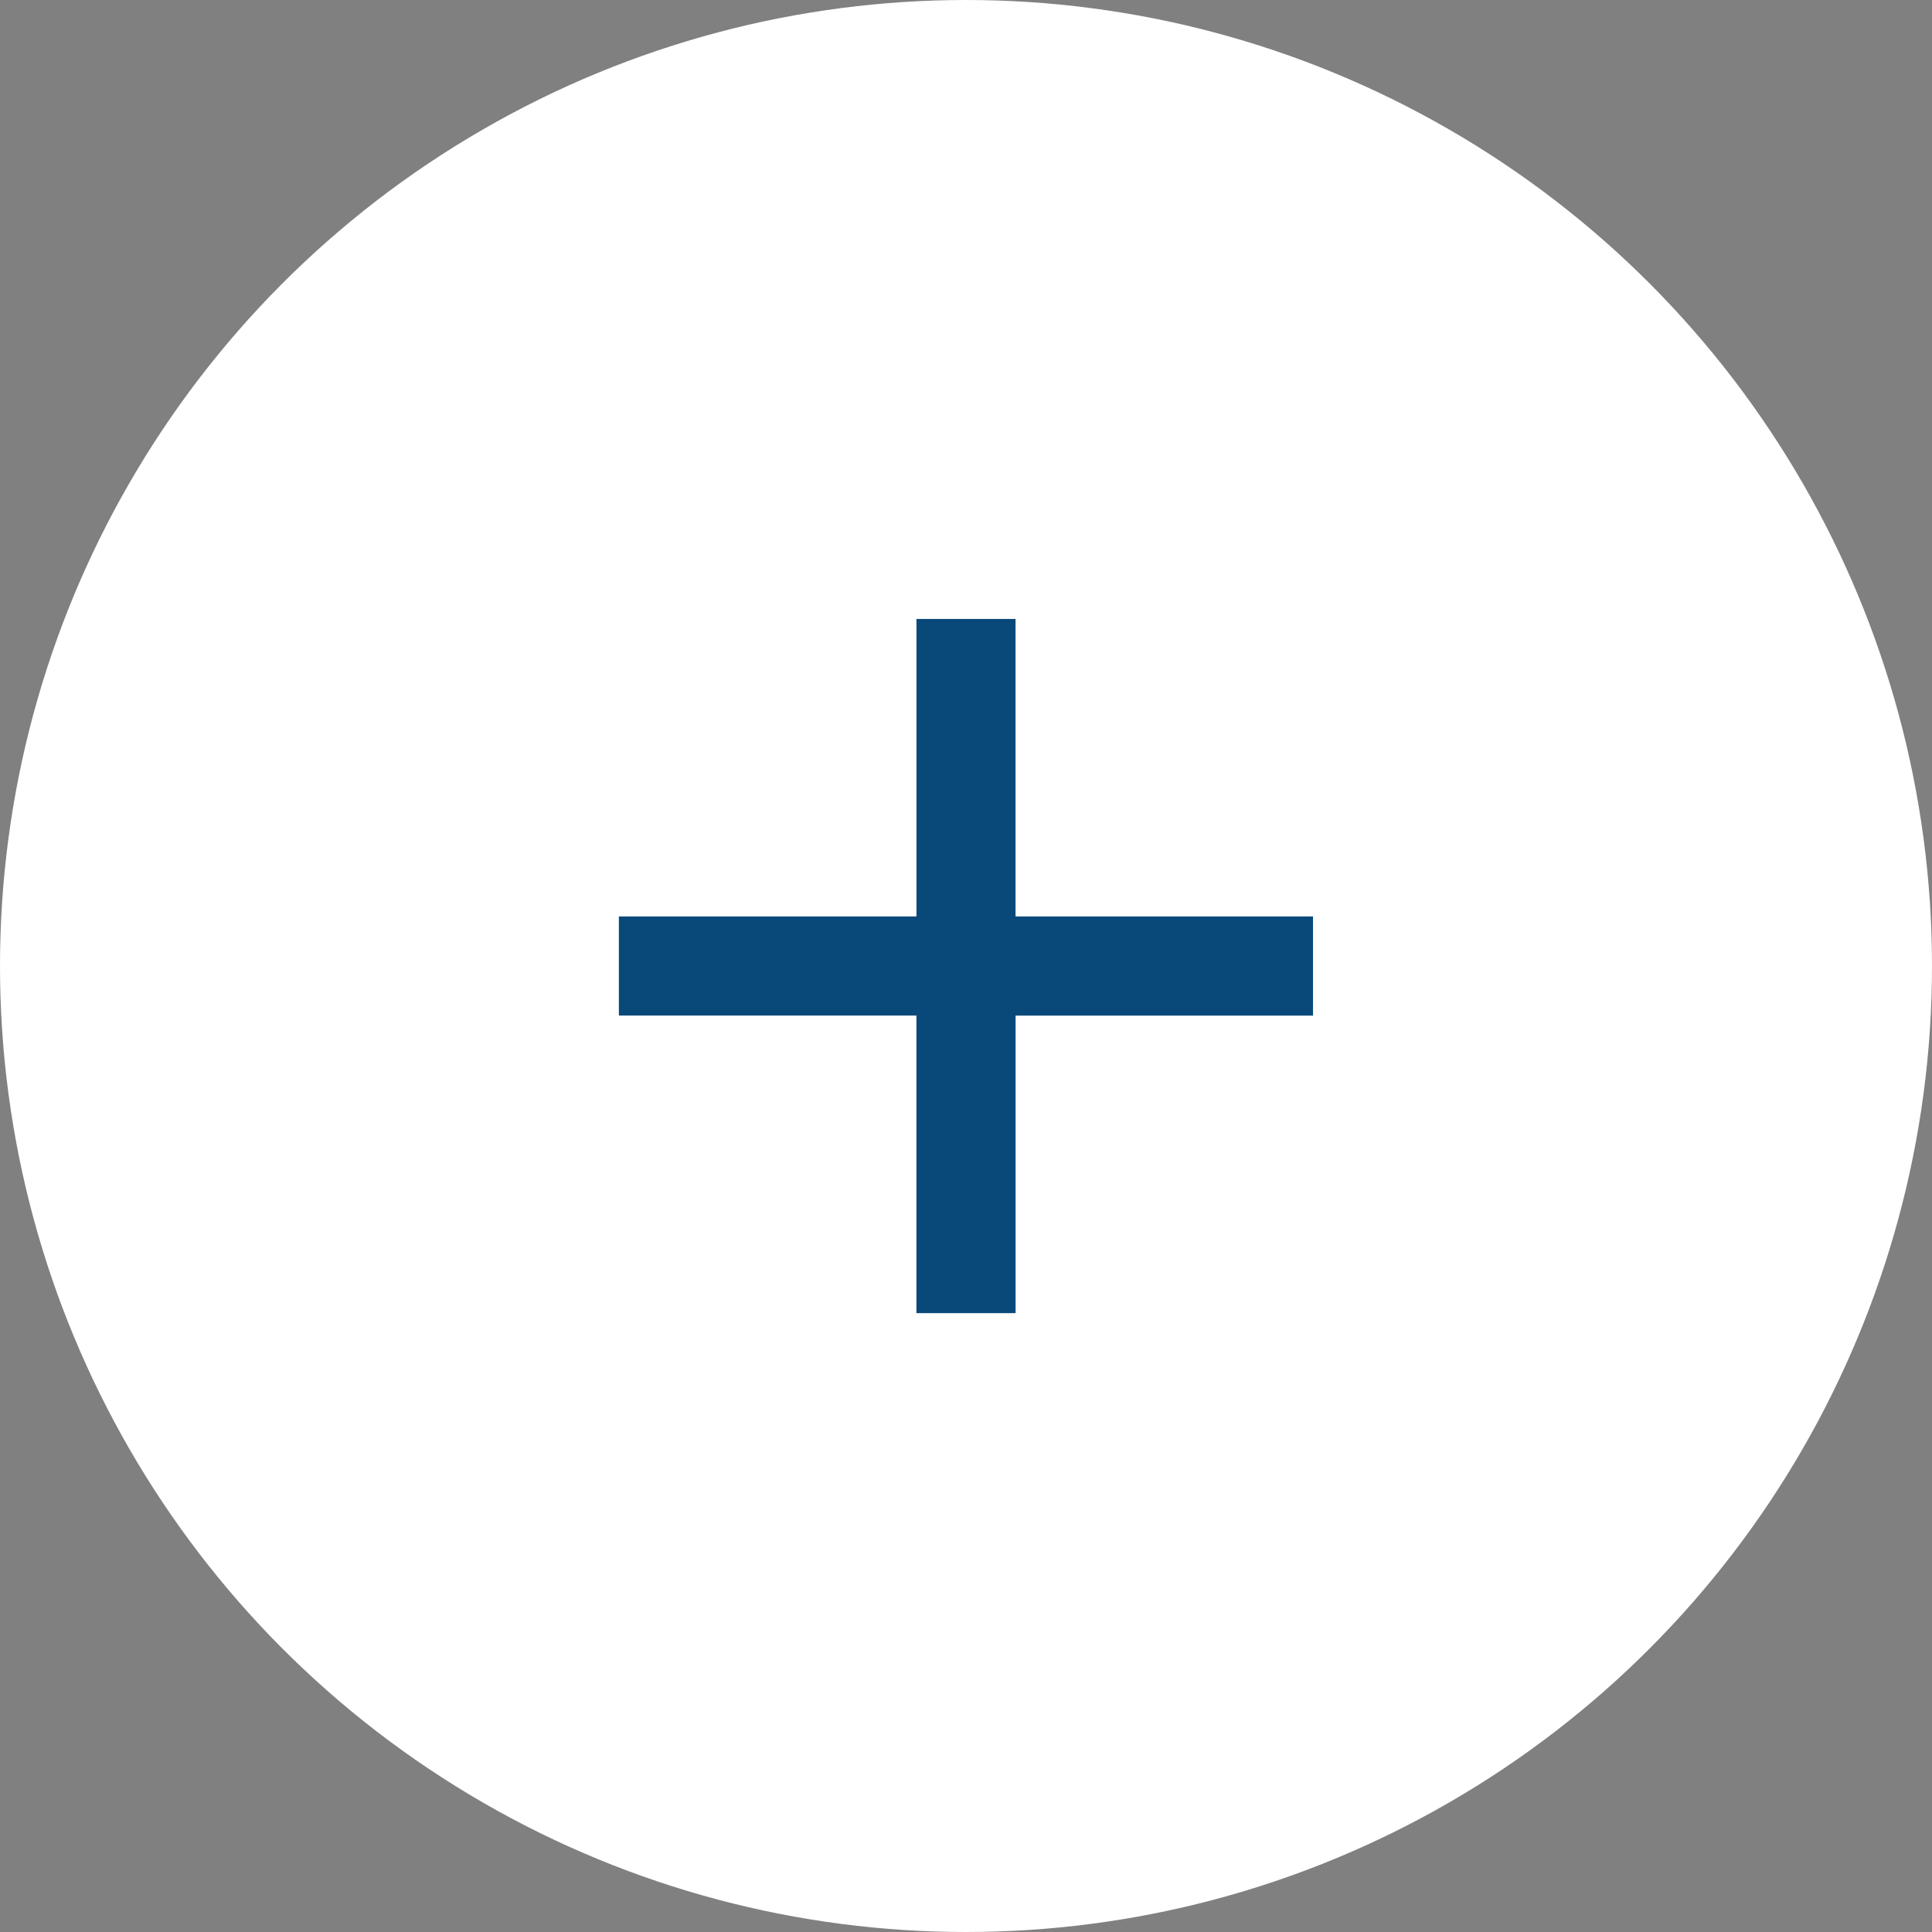
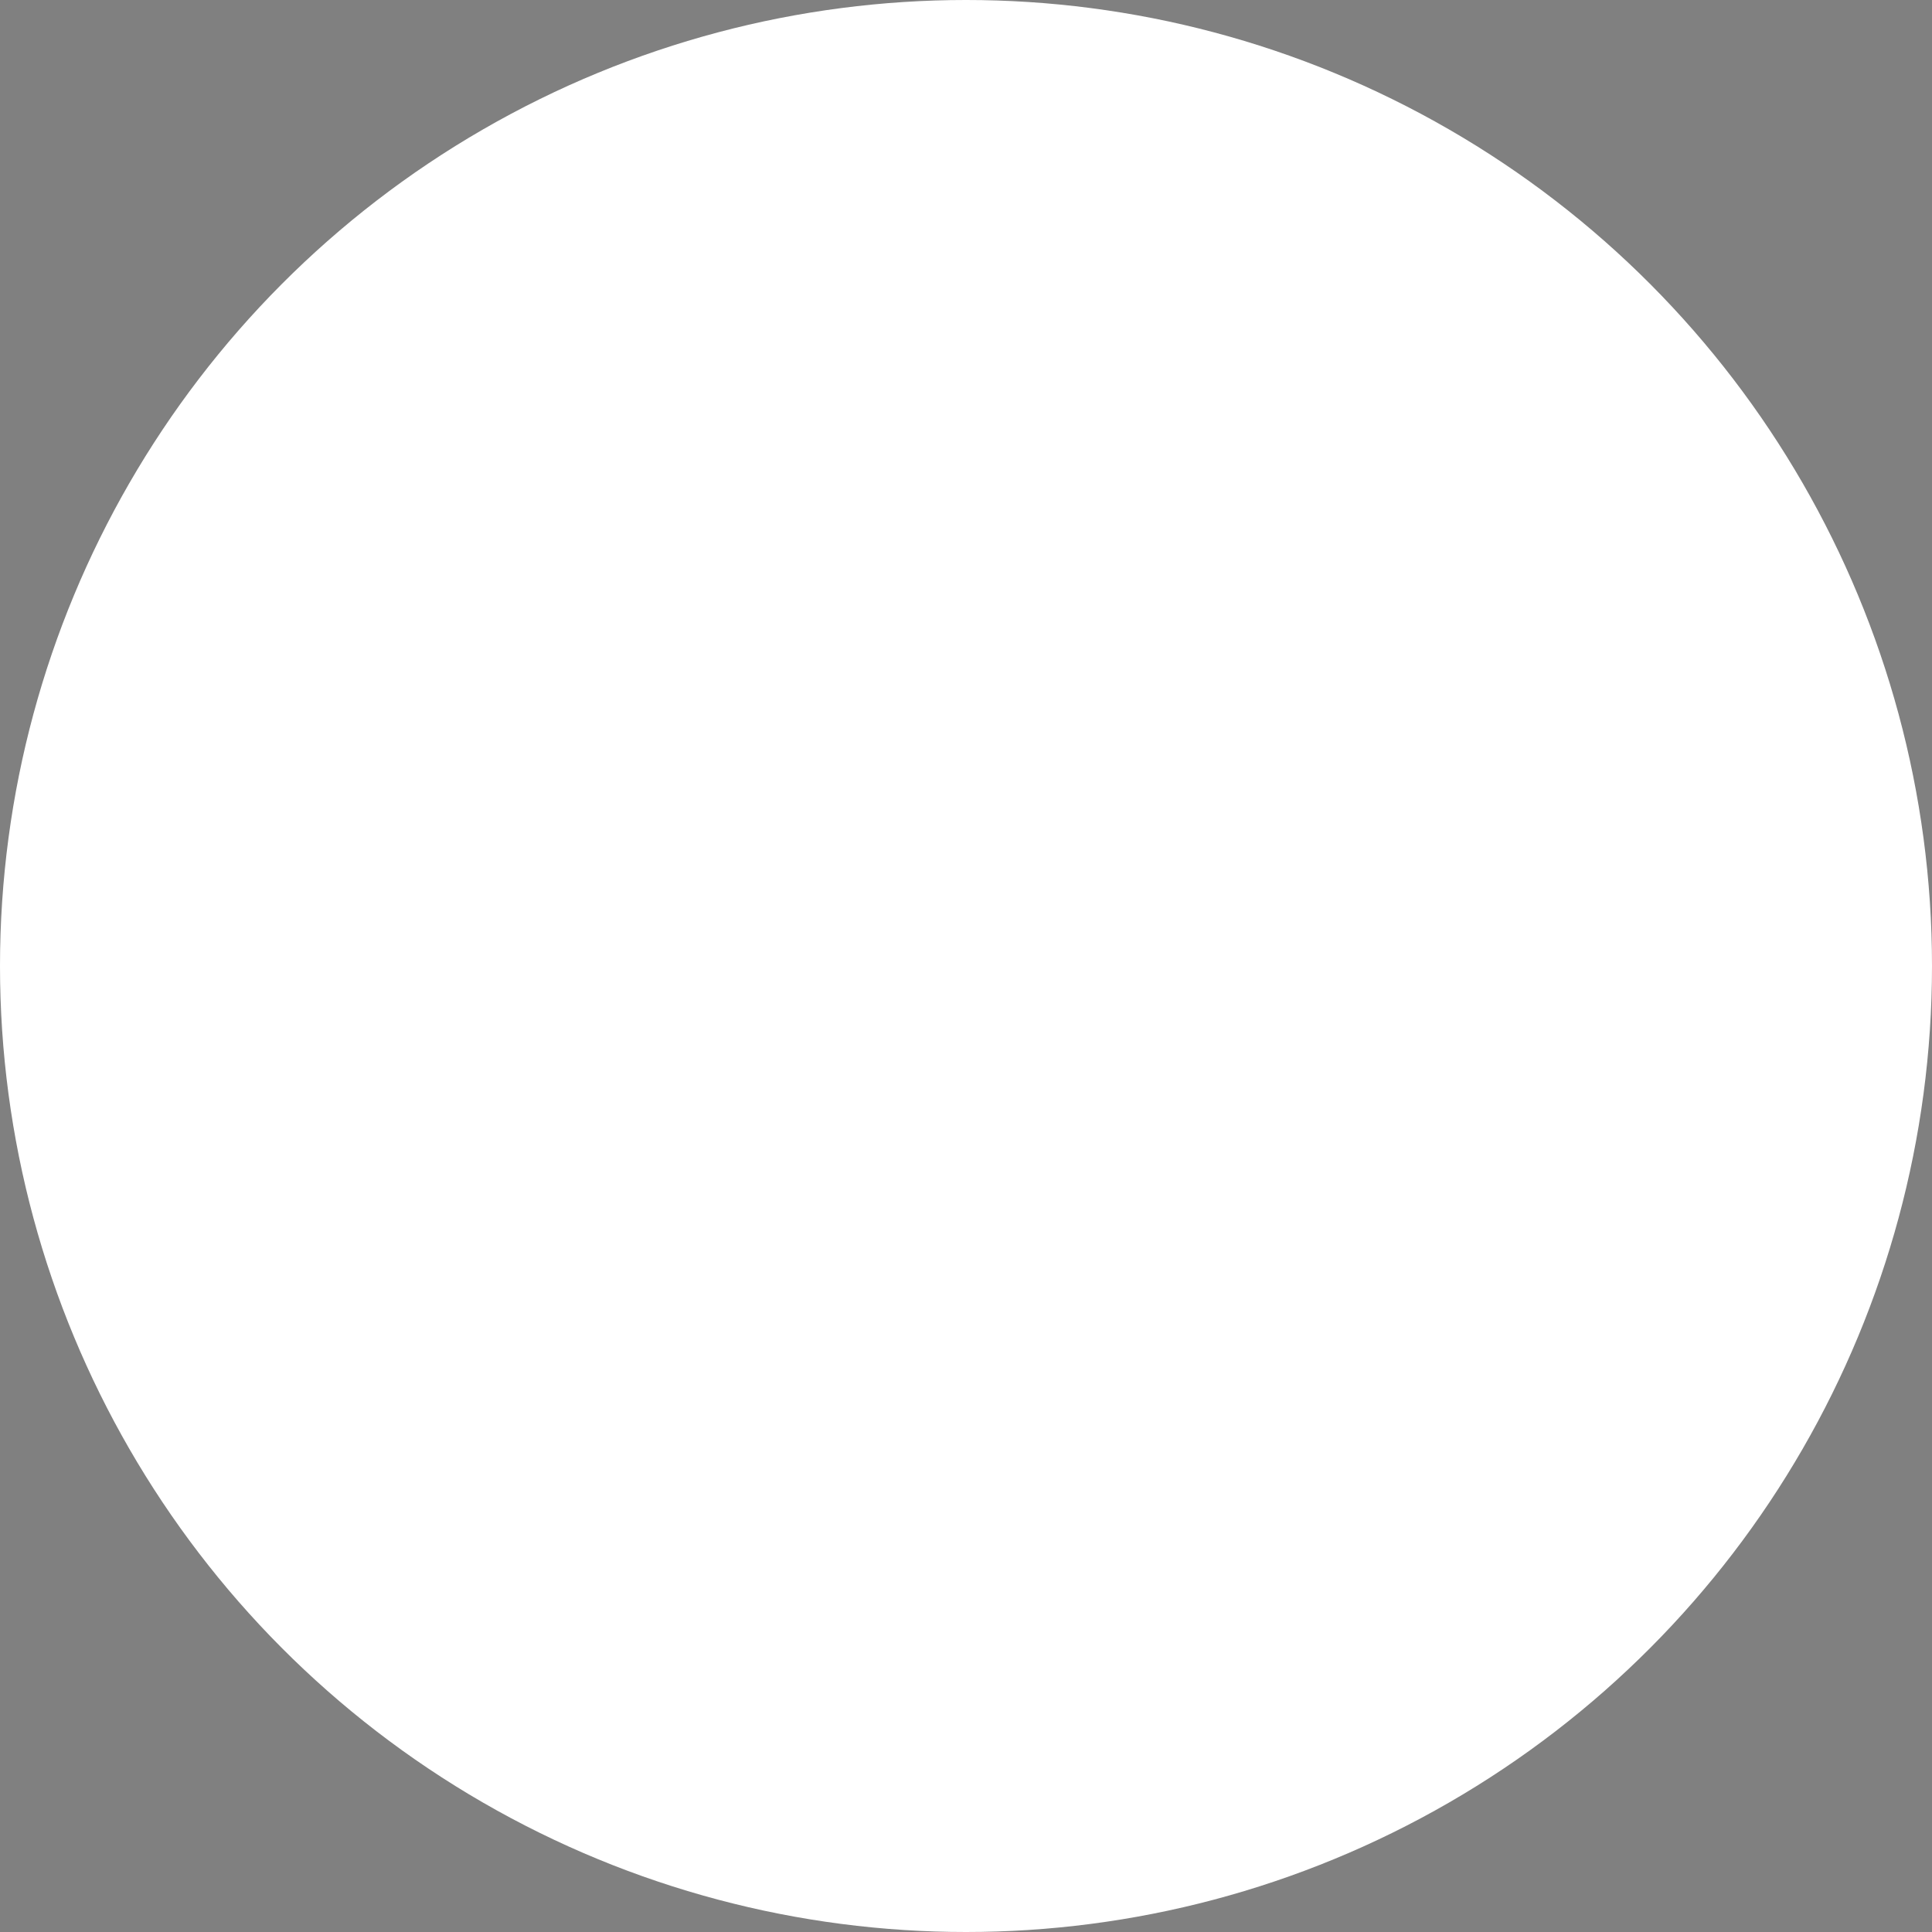
<svg xmlns="http://www.w3.org/2000/svg" width="39" height="39" viewBox="0 0 39 39" fill="none">
  <rect x="0" y="0" width="39" height="39" fill="#808080" stroke="none" />
  <circle cx="19.5" cy="19.5" r="19.5" fill="#fff" />
-   <path d="M26.506 20.501h-6.005v6.006h-2.002V20.5h-6.006V18.5H18.5v-6.005H20.5v6.005h6.005v2.002z" fill="#094979" />
</svg>